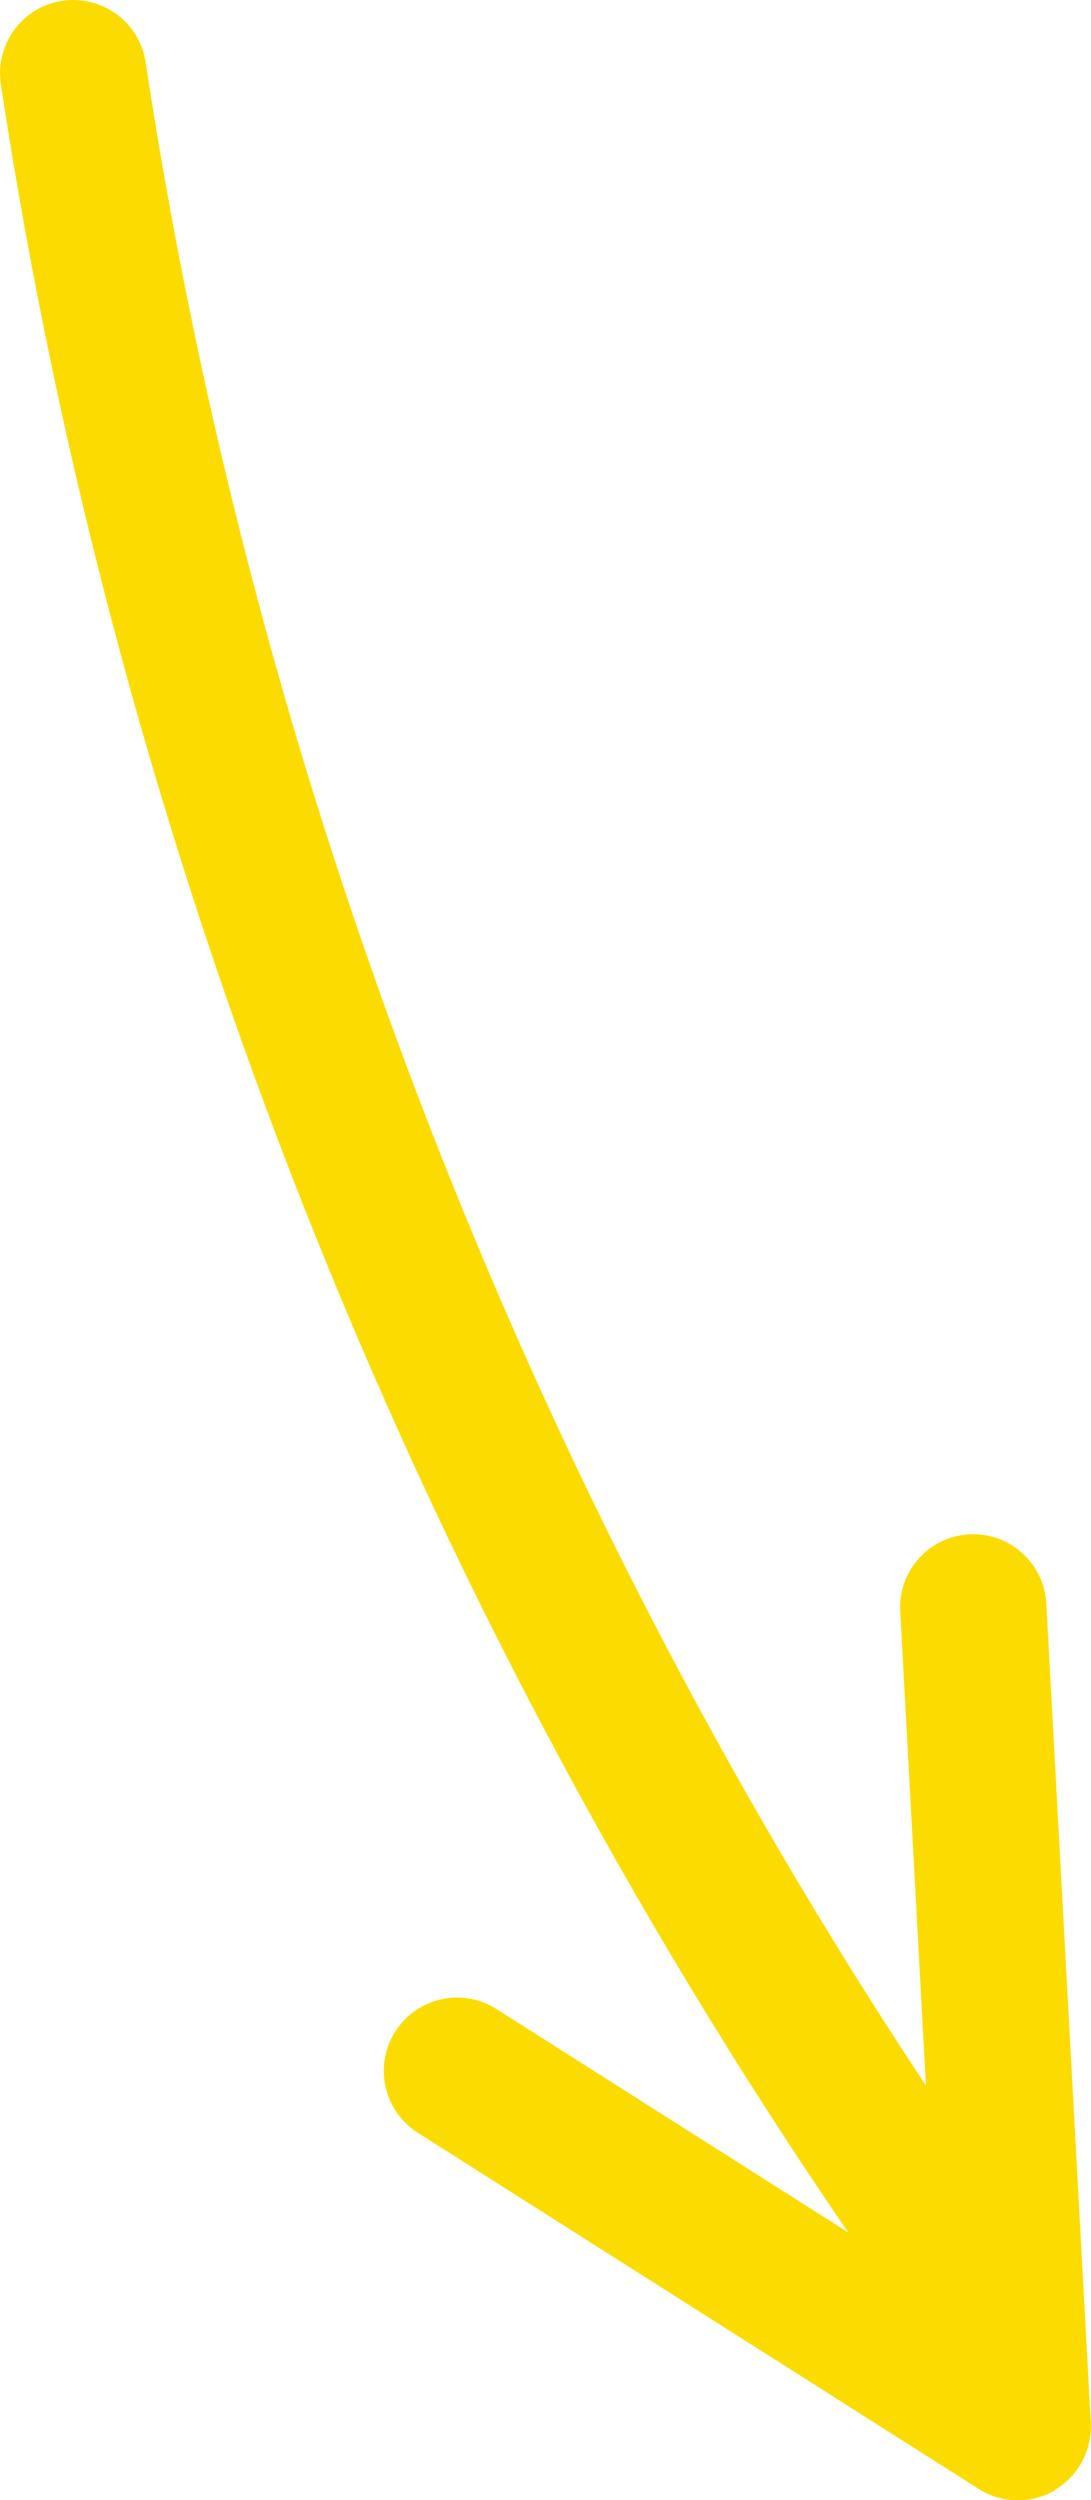
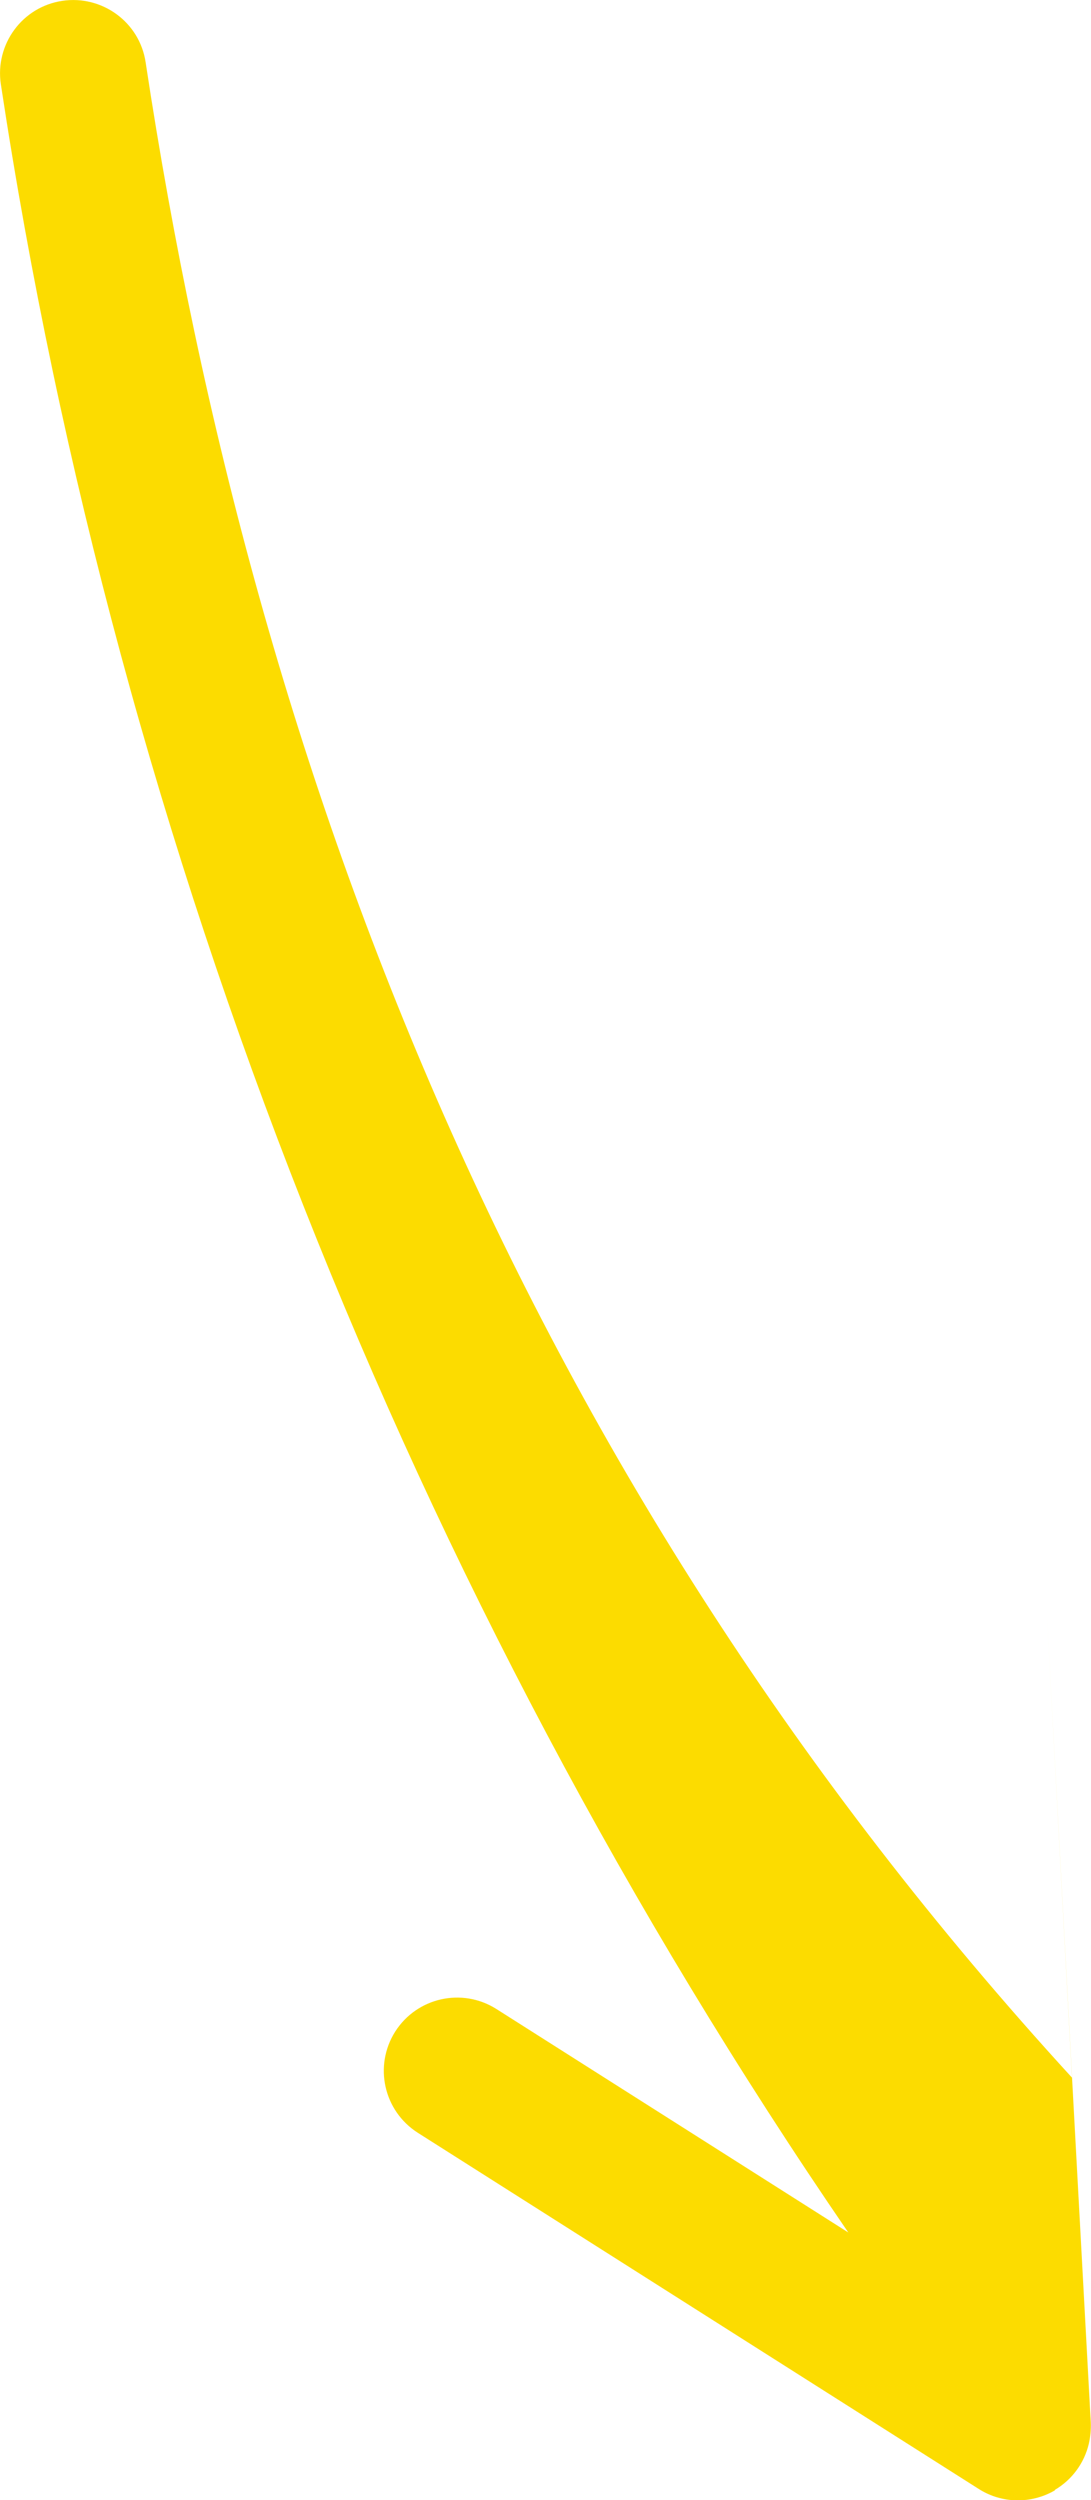
<svg xmlns="http://www.w3.org/2000/svg" id="Layer_2" viewBox="0 0 51.02 116.88">
  <defs>
    <style>.cls-1{fill:#fcdc00;stroke-width:0px;}</style>
  </defs>
  <g id="Layer_7">
-     <path class="cls-1" d="m49.32,116.41c.82-.48,1.39-1.27,1.6-2.17.07-.31.1-.64.09-.97l-2.08-38.3c-.1-1.89-1.72-3.34-3.6-3.24-1.89.1-3.34,1.72-3.23,3.61l1.2,22.16C24.47,69.1,11.92,36.62,6.81,2.91,6.53,1.04,4.78-.24,2.91.04,1.04.32-.24,2.07.04,3.94c5.44,35.91,19.1,70.47,39.63,100.43l-16.46-10.45c-1.6-1.01-3.71-.54-4.73,1.06-1.01,1.6-.54,3.71,1.06,4.73l26.23,16.65c1.08.69,2.46.71,3.57.06Z" />
+     <path class="cls-1" d="m49.32,116.41c.82-.48,1.39-1.27,1.6-2.17.07-.31.1-.64.09-.97l-2.08-38.3l1.2,22.16C24.47,69.1,11.92,36.62,6.81,2.91,6.53,1.04,4.78-.24,2.91.04,1.04.32-.24,2.07.04,3.94c5.44,35.91,19.1,70.47,39.63,100.43l-16.46-10.45c-1.6-1.01-3.71-.54-4.73,1.06-1.01,1.6-.54,3.71,1.06,4.73l26.23,16.65c1.08.69,2.46.71,3.57.06Z" />
  </g>
</svg>